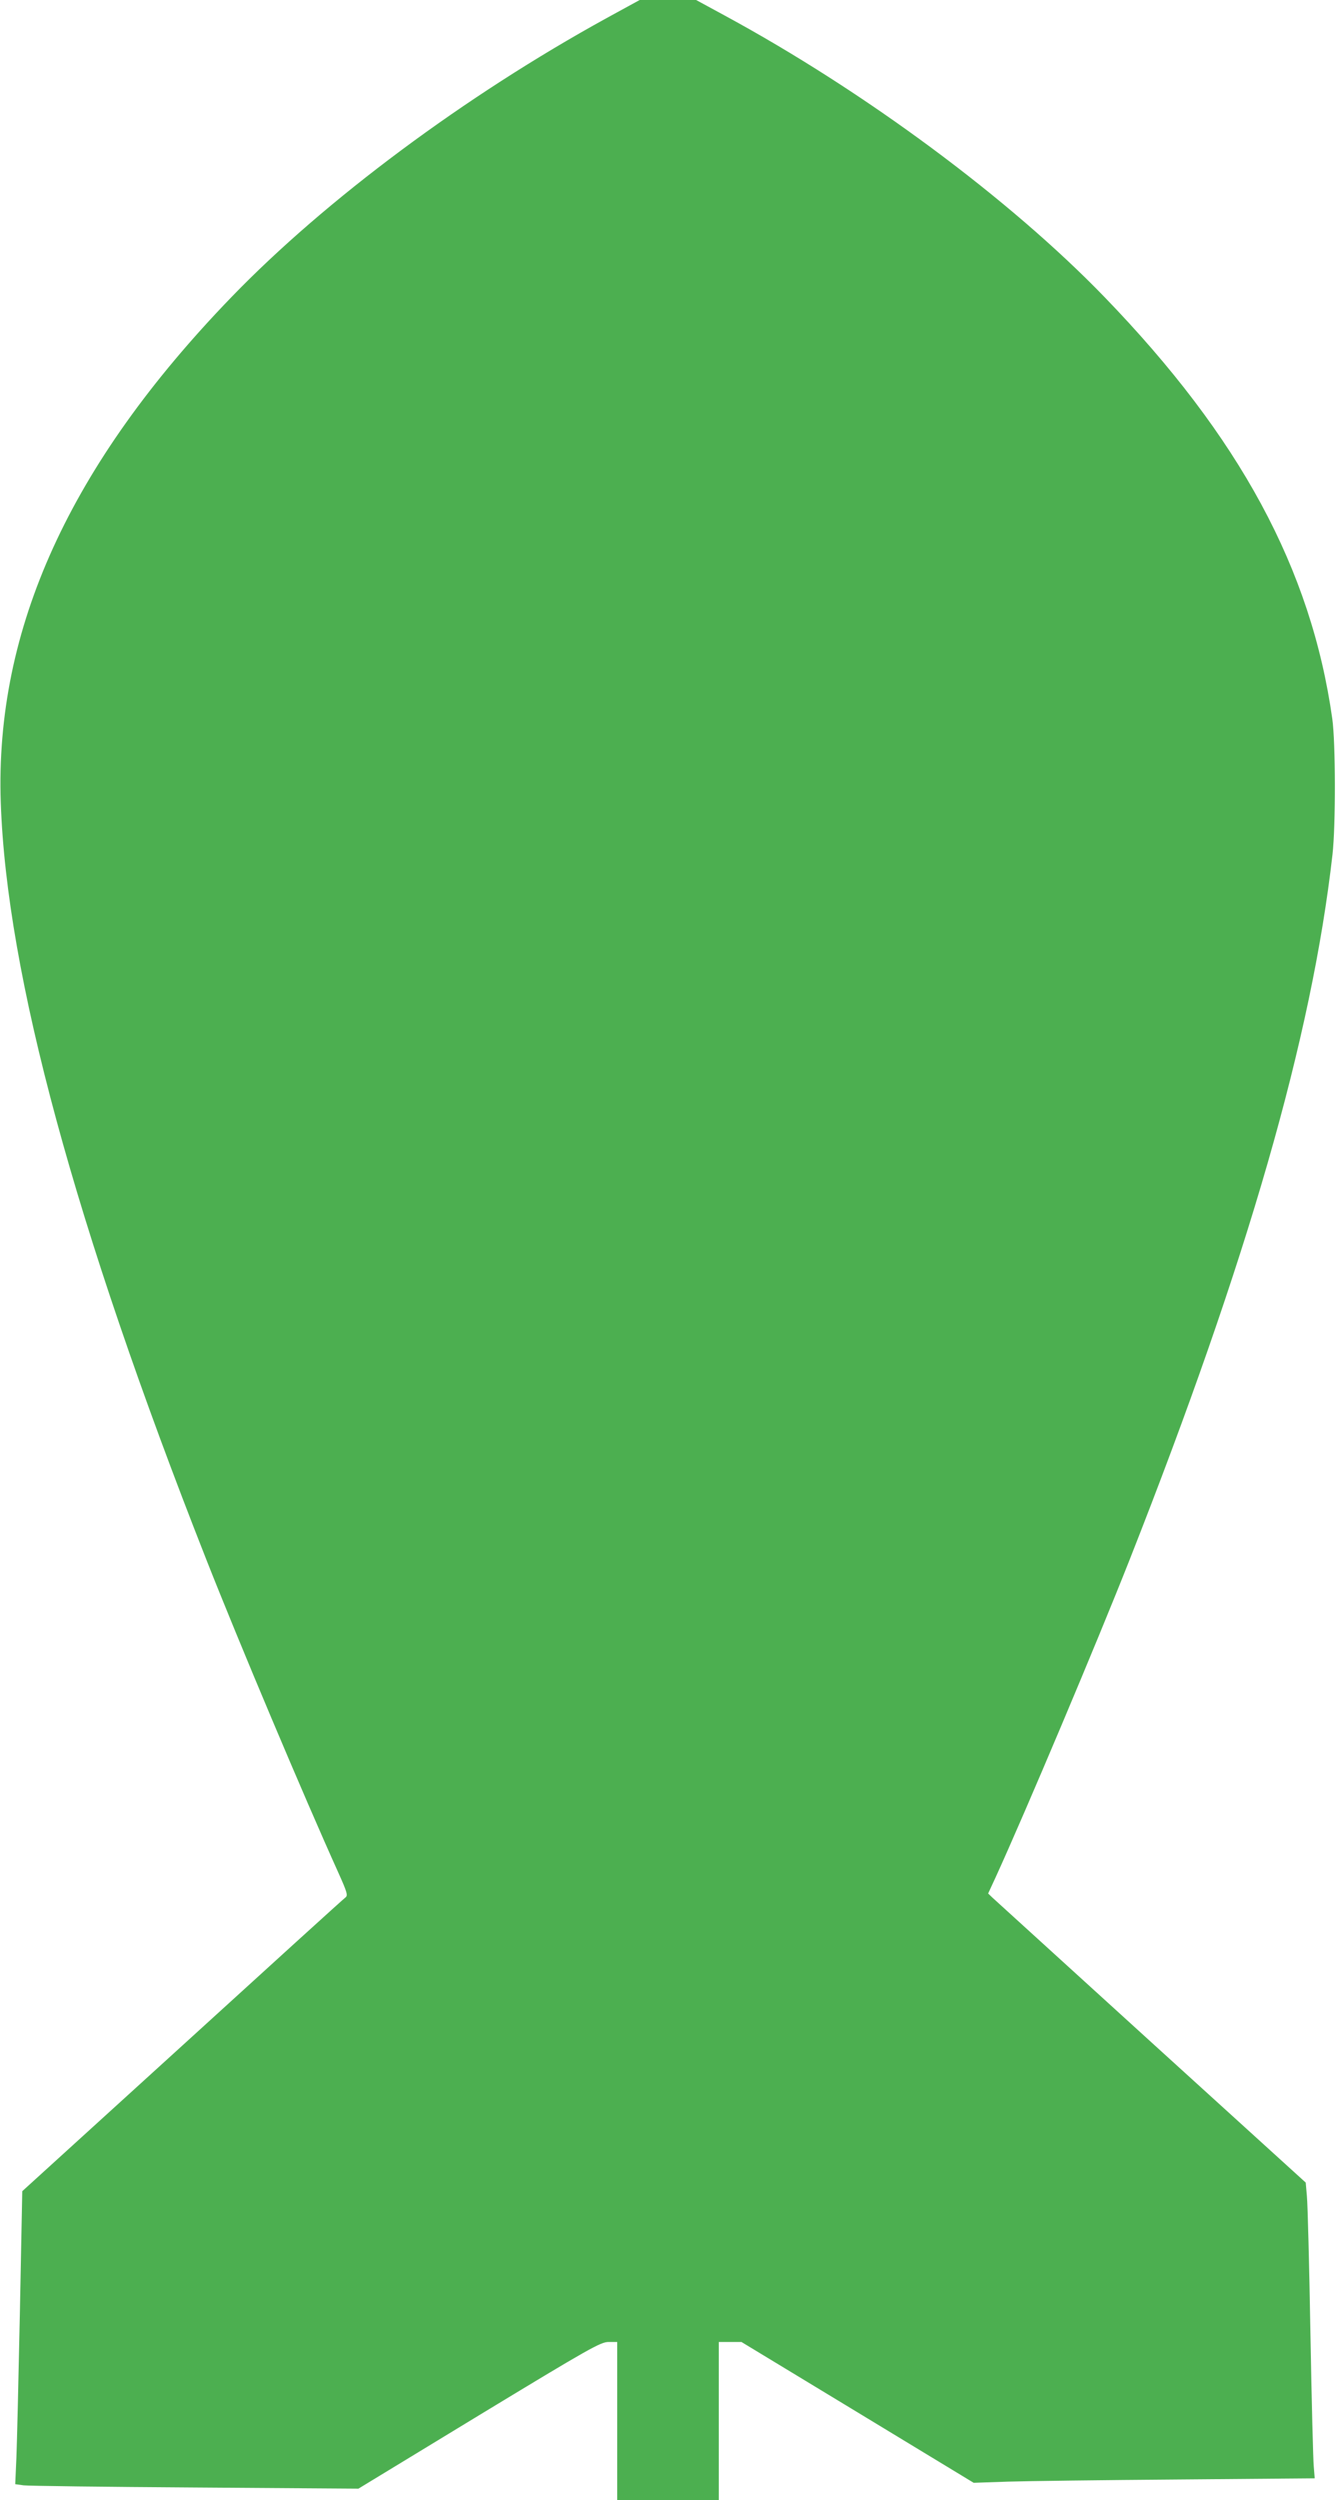
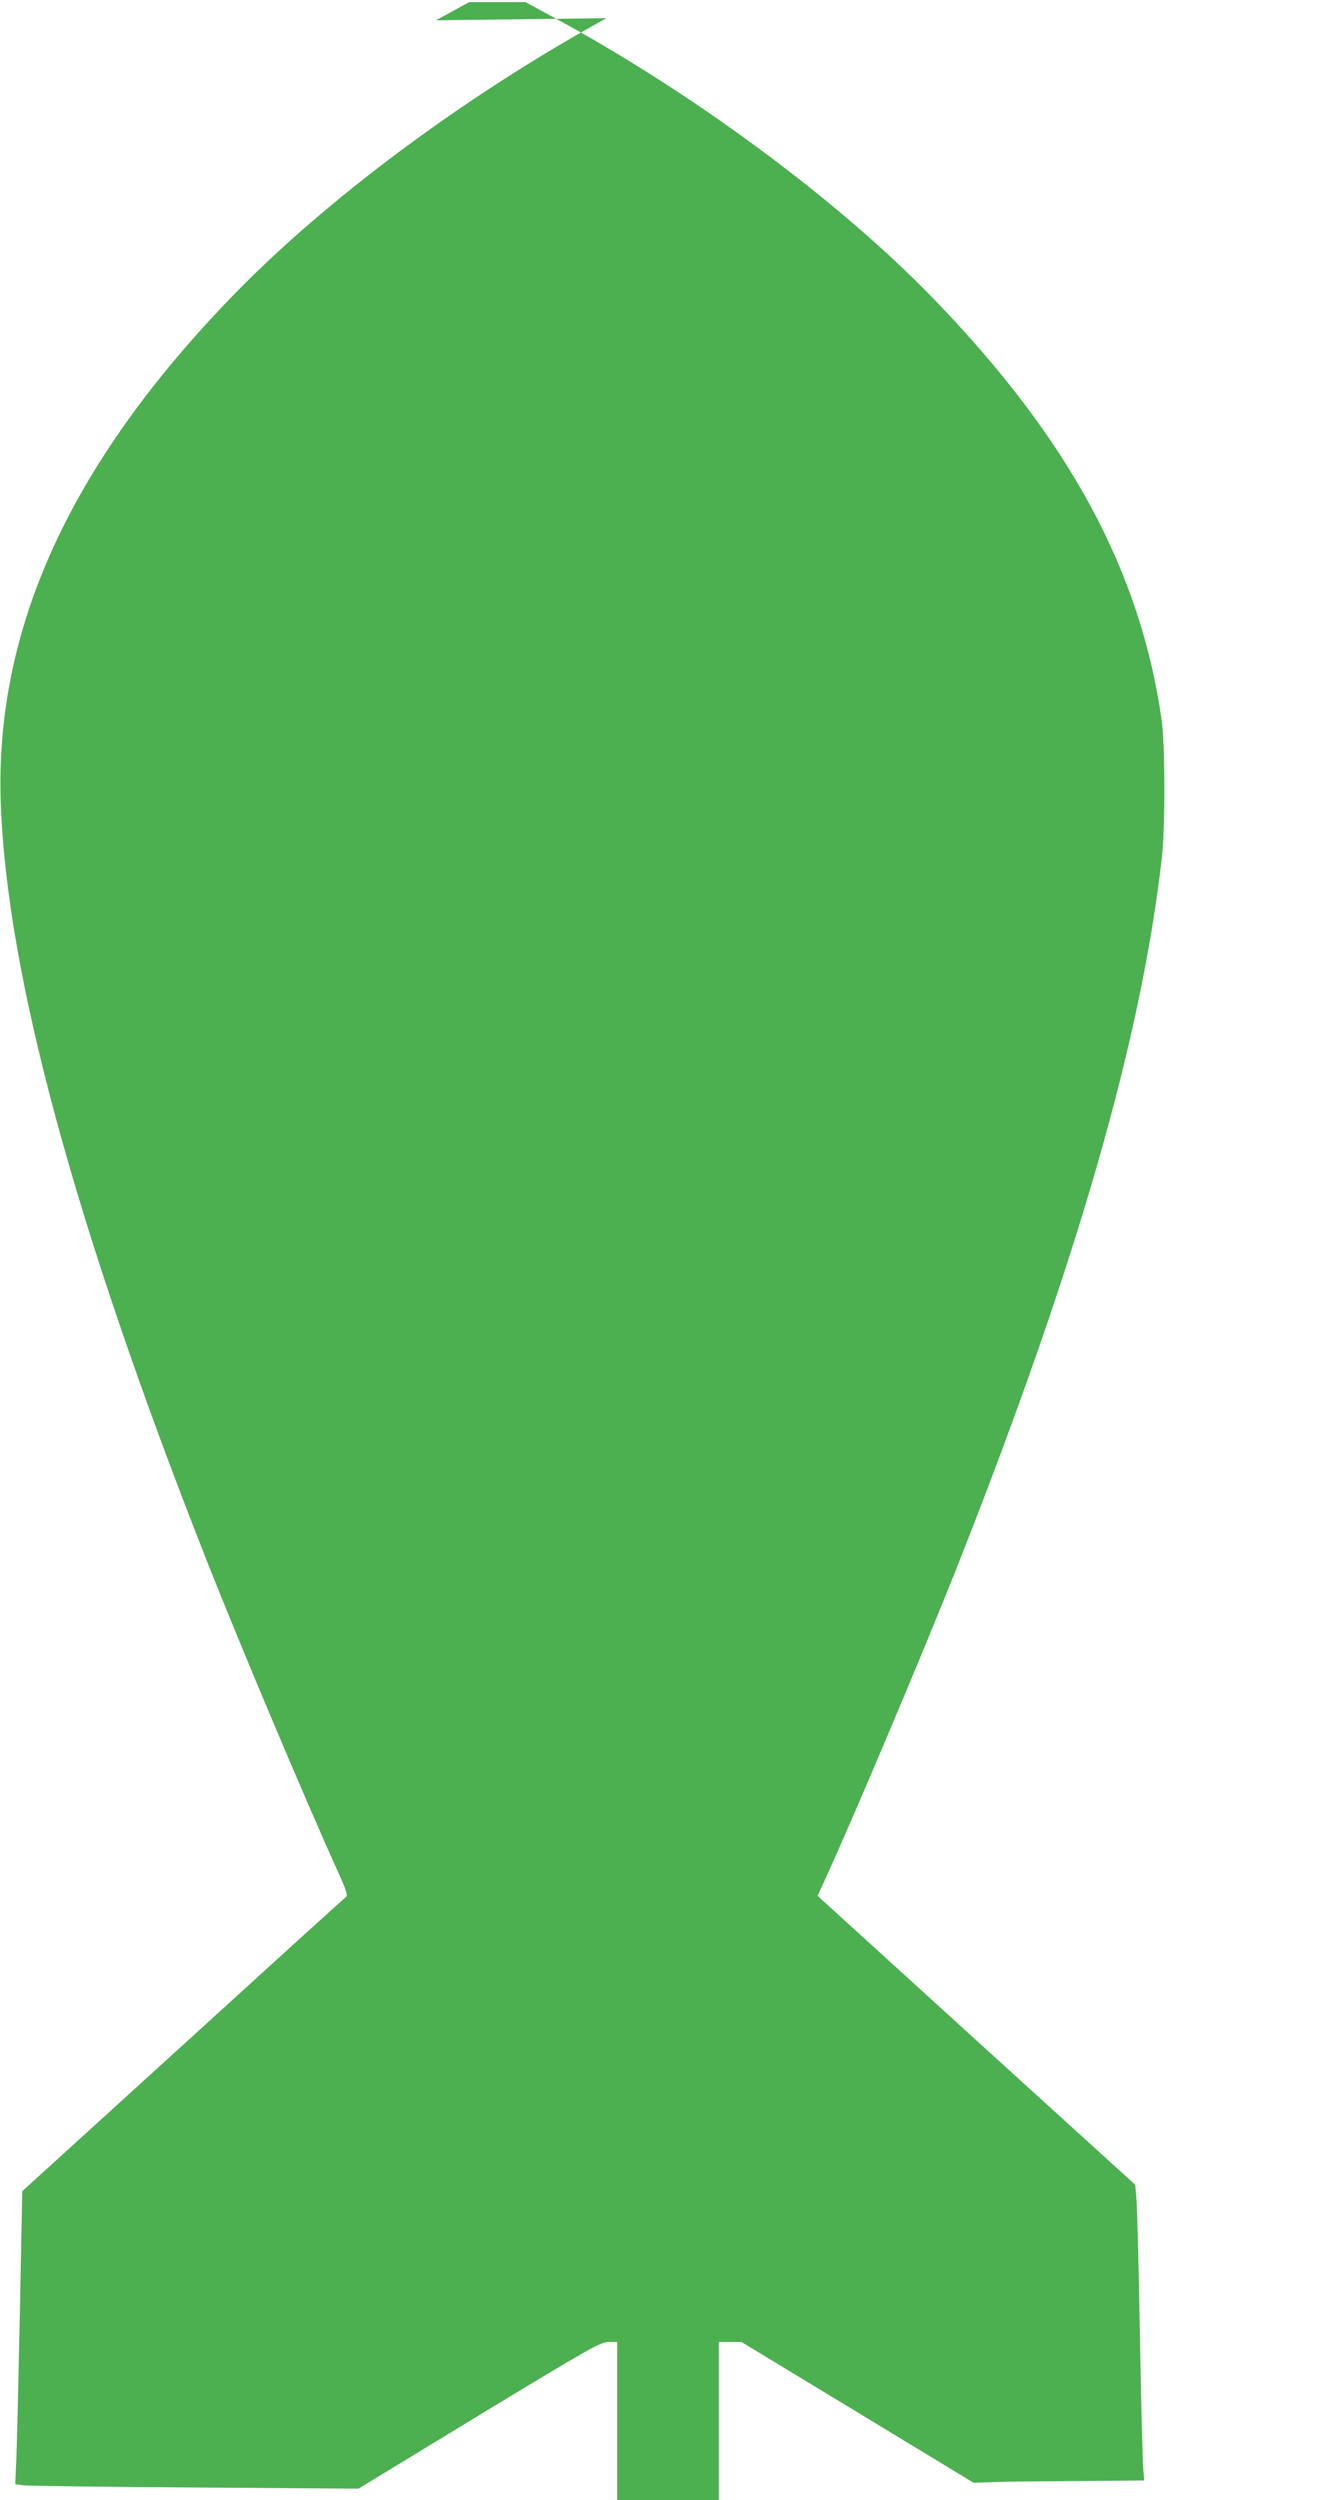
<svg xmlns="http://www.w3.org/2000/svg" version="1.0" width="684pt" height="1280pt" viewBox="0 0 684 1280" preserveAspectRatio="xMidYMid meet">
  <g transform="translate(0,1280) scale(0.1,-0.1)" fill="#4caf50" stroke="none">
-     <path d="M3105 12707 c-722 -397 -1437 -928 -1920 -1428 -827 -856 -1212 -1699 -1181 -2589 30 -878 380 -2167 1051 -3871 168 -427 500 -1214 678 -1608 44 -98 49 -115 36 -125 -9 -6 -384 -347 -835 -758 l-820 -746 -12 -614 c-7 -337 -15 -675 -18 -750 l-6 -136 43 -6 c24 -3 420 -8 879 -11 l835 -6 618 376 c567 344 622 375 663 375 l44 0 0 -405 0 -405 260 0 260 0 0 405 0 405 58 0 58 0 594 -360 595 -361 175 6 c96 3 489 8 873 11 l698 6 -5 62 c-3 33 -11 342 -17 686 -6 344 -14 657 -18 696 l-6 70 -790 718 c-434 395 -800 728 -813 740 l-23 22 37 80 c152 332 522 1209 689 1633 604 1533 931 2671 1037 3606 17 150 16 574 -1 695 -108 767 -473 1442 -1166 2159 -486 503 -1227 1052 -1942 1440 l-149 81 -145 0 -144 0 -170 -93z" />
+     <path d="M3105 12707 c-722 -397 -1437 -928 -1920 -1428 -827 -856 -1212 -1699 -1181 -2589 30 -878 380 -2167 1051 -3871 168 -427 500 -1214 678 -1608 44 -98 49 -115 36 -125 -9 -6 -384 -347 -835 -758 l-820 -746 -12 -614 c-7 -337 -15 -675 -18 -750 l-6 -136 43 -6 c24 -3 420 -8 879 -11 l835 -6 618 376 c567 344 622 375 663 375 l44 0 0 -405 0 -405 260 0 260 0 0 405 0 405 58 0 58 0 594 -360 595 -361 175 6 l698 6 -5 62 c-3 33 -11 342 -17 686 -6 344 -14 657 -18 696 l-6 70 -790 718 c-434 395 -800 728 -813 740 l-23 22 37 80 c152 332 522 1209 689 1633 604 1533 931 2671 1037 3606 17 150 16 574 -1 695 -108 767 -473 1442 -1166 2159 -486 503 -1227 1052 -1942 1440 l-149 81 -145 0 -144 0 -170 -93z" />
  </g>
</svg>